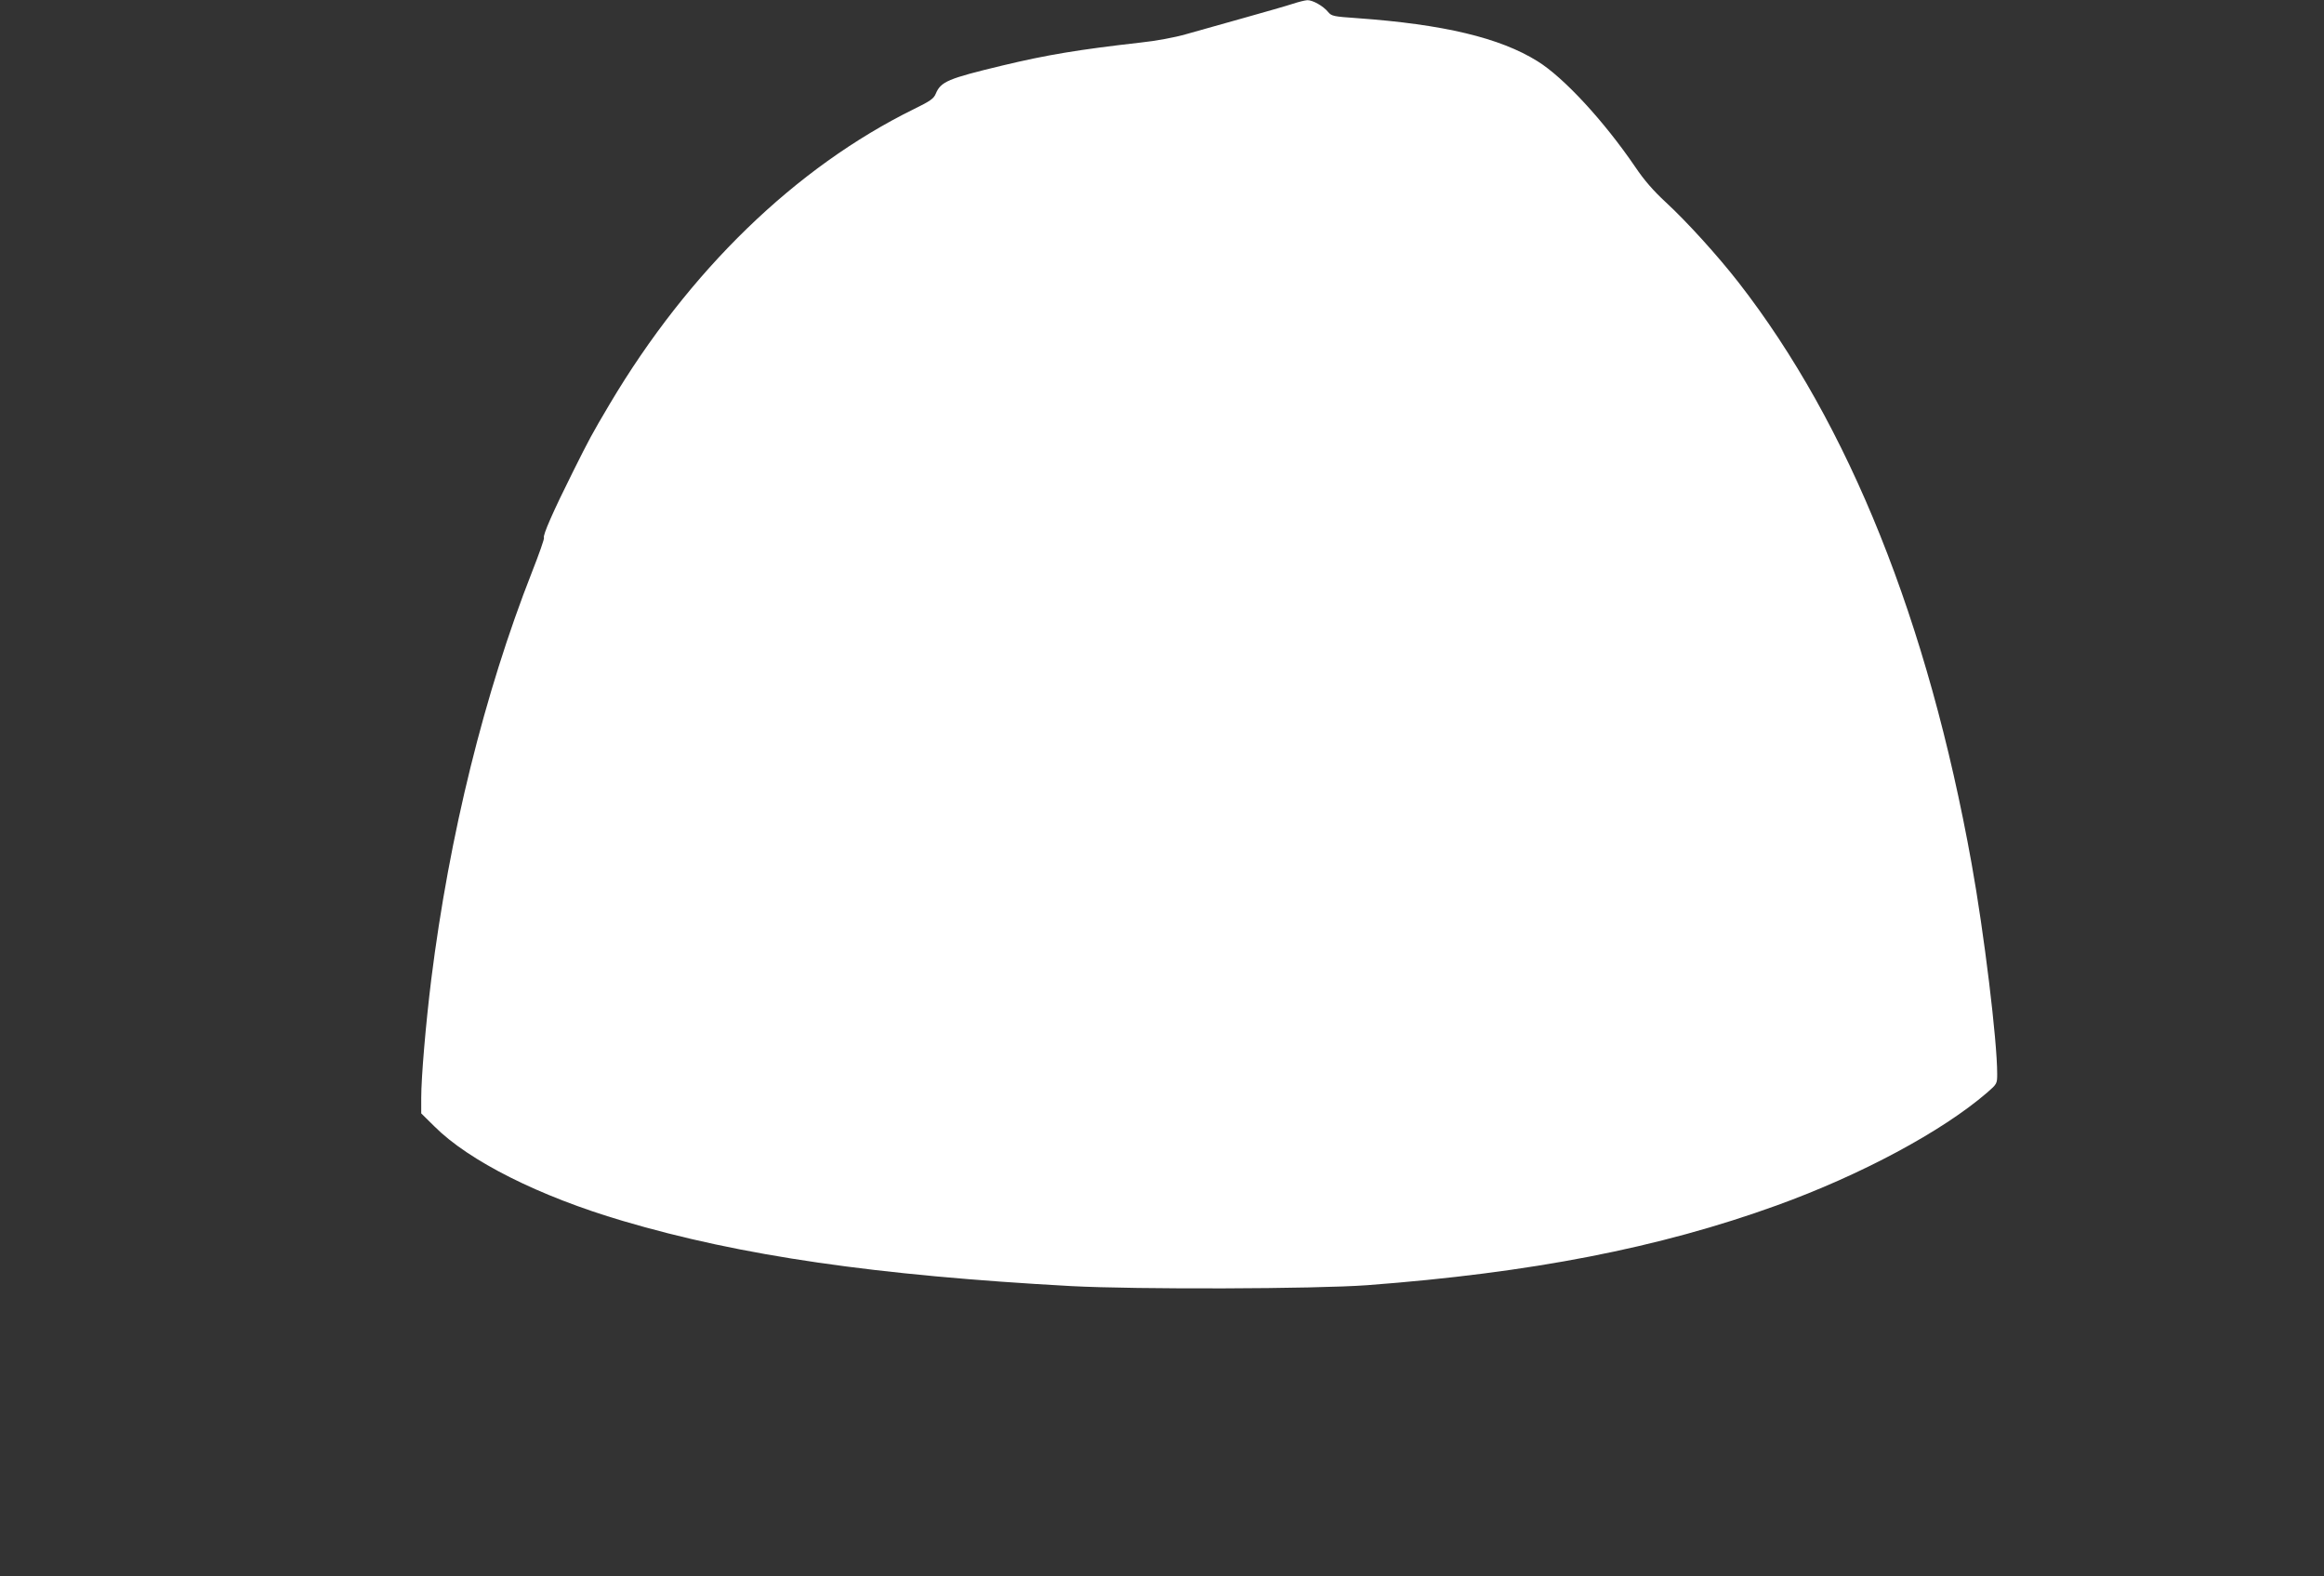
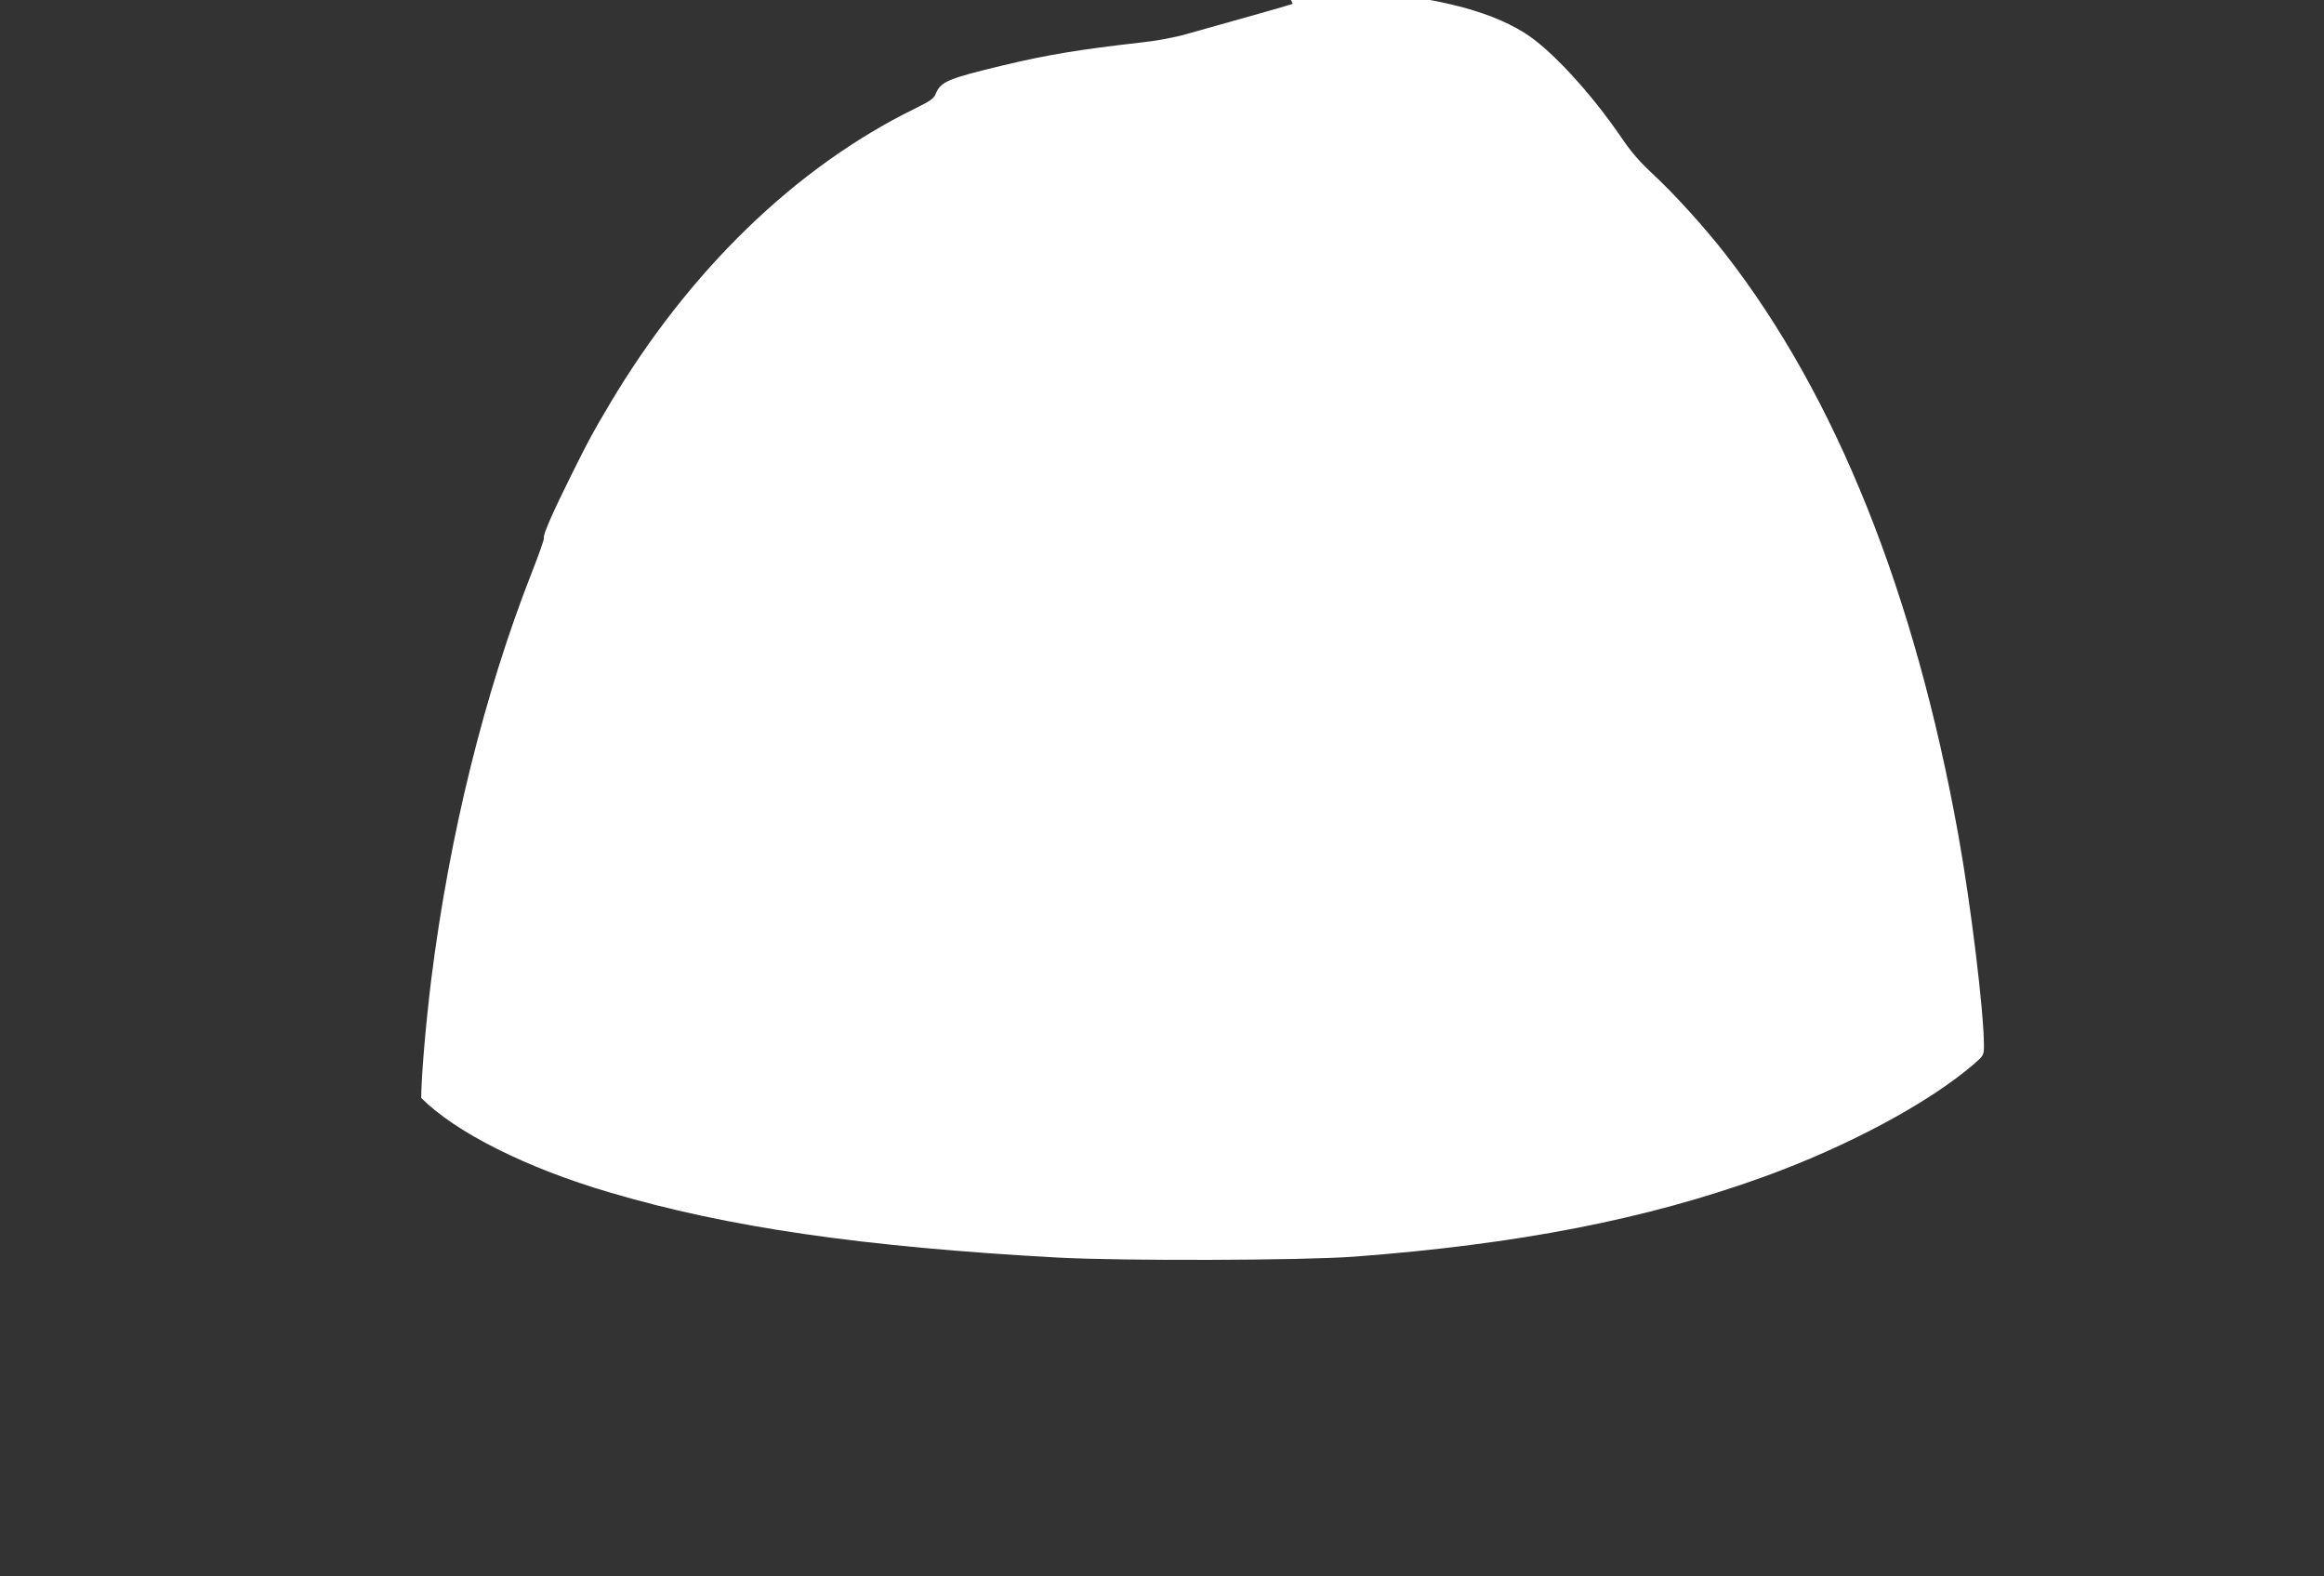
<svg xmlns="http://www.w3.org/2000/svg" version="1.0" width="1280pt" height="868pt" viewBox="0 0 1280 868" preserveAspectRatio="xMidYMid meet">
  <rect x="0" y="0" width="1280" height="868" fill="#333333" stroke="none" />
  <g transform="translate(0,868) scale(0.1,-0.1)" fill="#ffffff" stroke="none">
-     <path d="M7120 8659 c-30 -10 -152 -45 -270 -78 -118 -33 -262 -74 -320 -90 -59 -17 -166 -37 -245 -45 -344 -39 -519 -68 -765 -127 -299 -72 -338 -88 -366 -155 -11 -27 -31 -41 -119 -84 -653 -321 -1241 -891 -1677 -1625 -100 -169 -111 -190 -202 -372 -108 -216 -168 -352 -160 -364 3 -5 -27 -90 -66 -189 -262 -667 -455 -1448 -555 -2245 -30 -244 -55 -537 -55 -651 l0 -85 73 -72 c190 -190 578 -385 1037 -520 652 -193 1395 -300 2470 -359 358 -19 1346 -16 1630 5 903 68 1608 205 2255 439 465 168 912 408 1159 621 55 48 56 49 56 104 0 182 -72 776 -141 1158 -240 1333 -674 2416 -1283 3199 -116 149 -286 336 -402 443 -66 61 -118 120 -167 193 -173 254 -395 494 -539 583 -207 129 -518 203 -993 237 -130 9 -141 11 -160 34 -28 34 -86 66 -115 65 -14 -1 -50 -10 -80 -20z" />
+     <path d="M7120 8659 c-30 -10 -152 -45 -270 -78 -118 -33 -262 -74 -320 -90 -59 -17 -166 -37 -245 -45 -344 -39 -519 -68 -765 -127 -299 -72 -338 -88 -366 -155 -11 -27 -31 -41 -119 -84 -653 -321 -1241 -891 -1677 -1625 -100 -169 -111 -190 -202 -372 -108 -216 -168 -352 -160 -364 3 -5 -27 -90 -66 -189 -262 -667 -455 -1448 -555 -2245 -30 -244 -55 -537 -55 -651 c190 -190 578 -385 1037 -520 652 -193 1395 -300 2470 -359 358 -19 1346 -16 1630 5 903 68 1608 205 2255 439 465 168 912 408 1159 621 55 48 56 49 56 104 0 182 -72 776 -141 1158 -240 1333 -674 2416 -1283 3199 -116 149 -286 336 -402 443 -66 61 -118 120 -167 193 -173 254 -395 494 -539 583 -207 129 -518 203 -993 237 -130 9 -141 11 -160 34 -28 34 -86 66 -115 65 -14 -1 -50 -10 -80 -20z" />
  </g>
</svg>